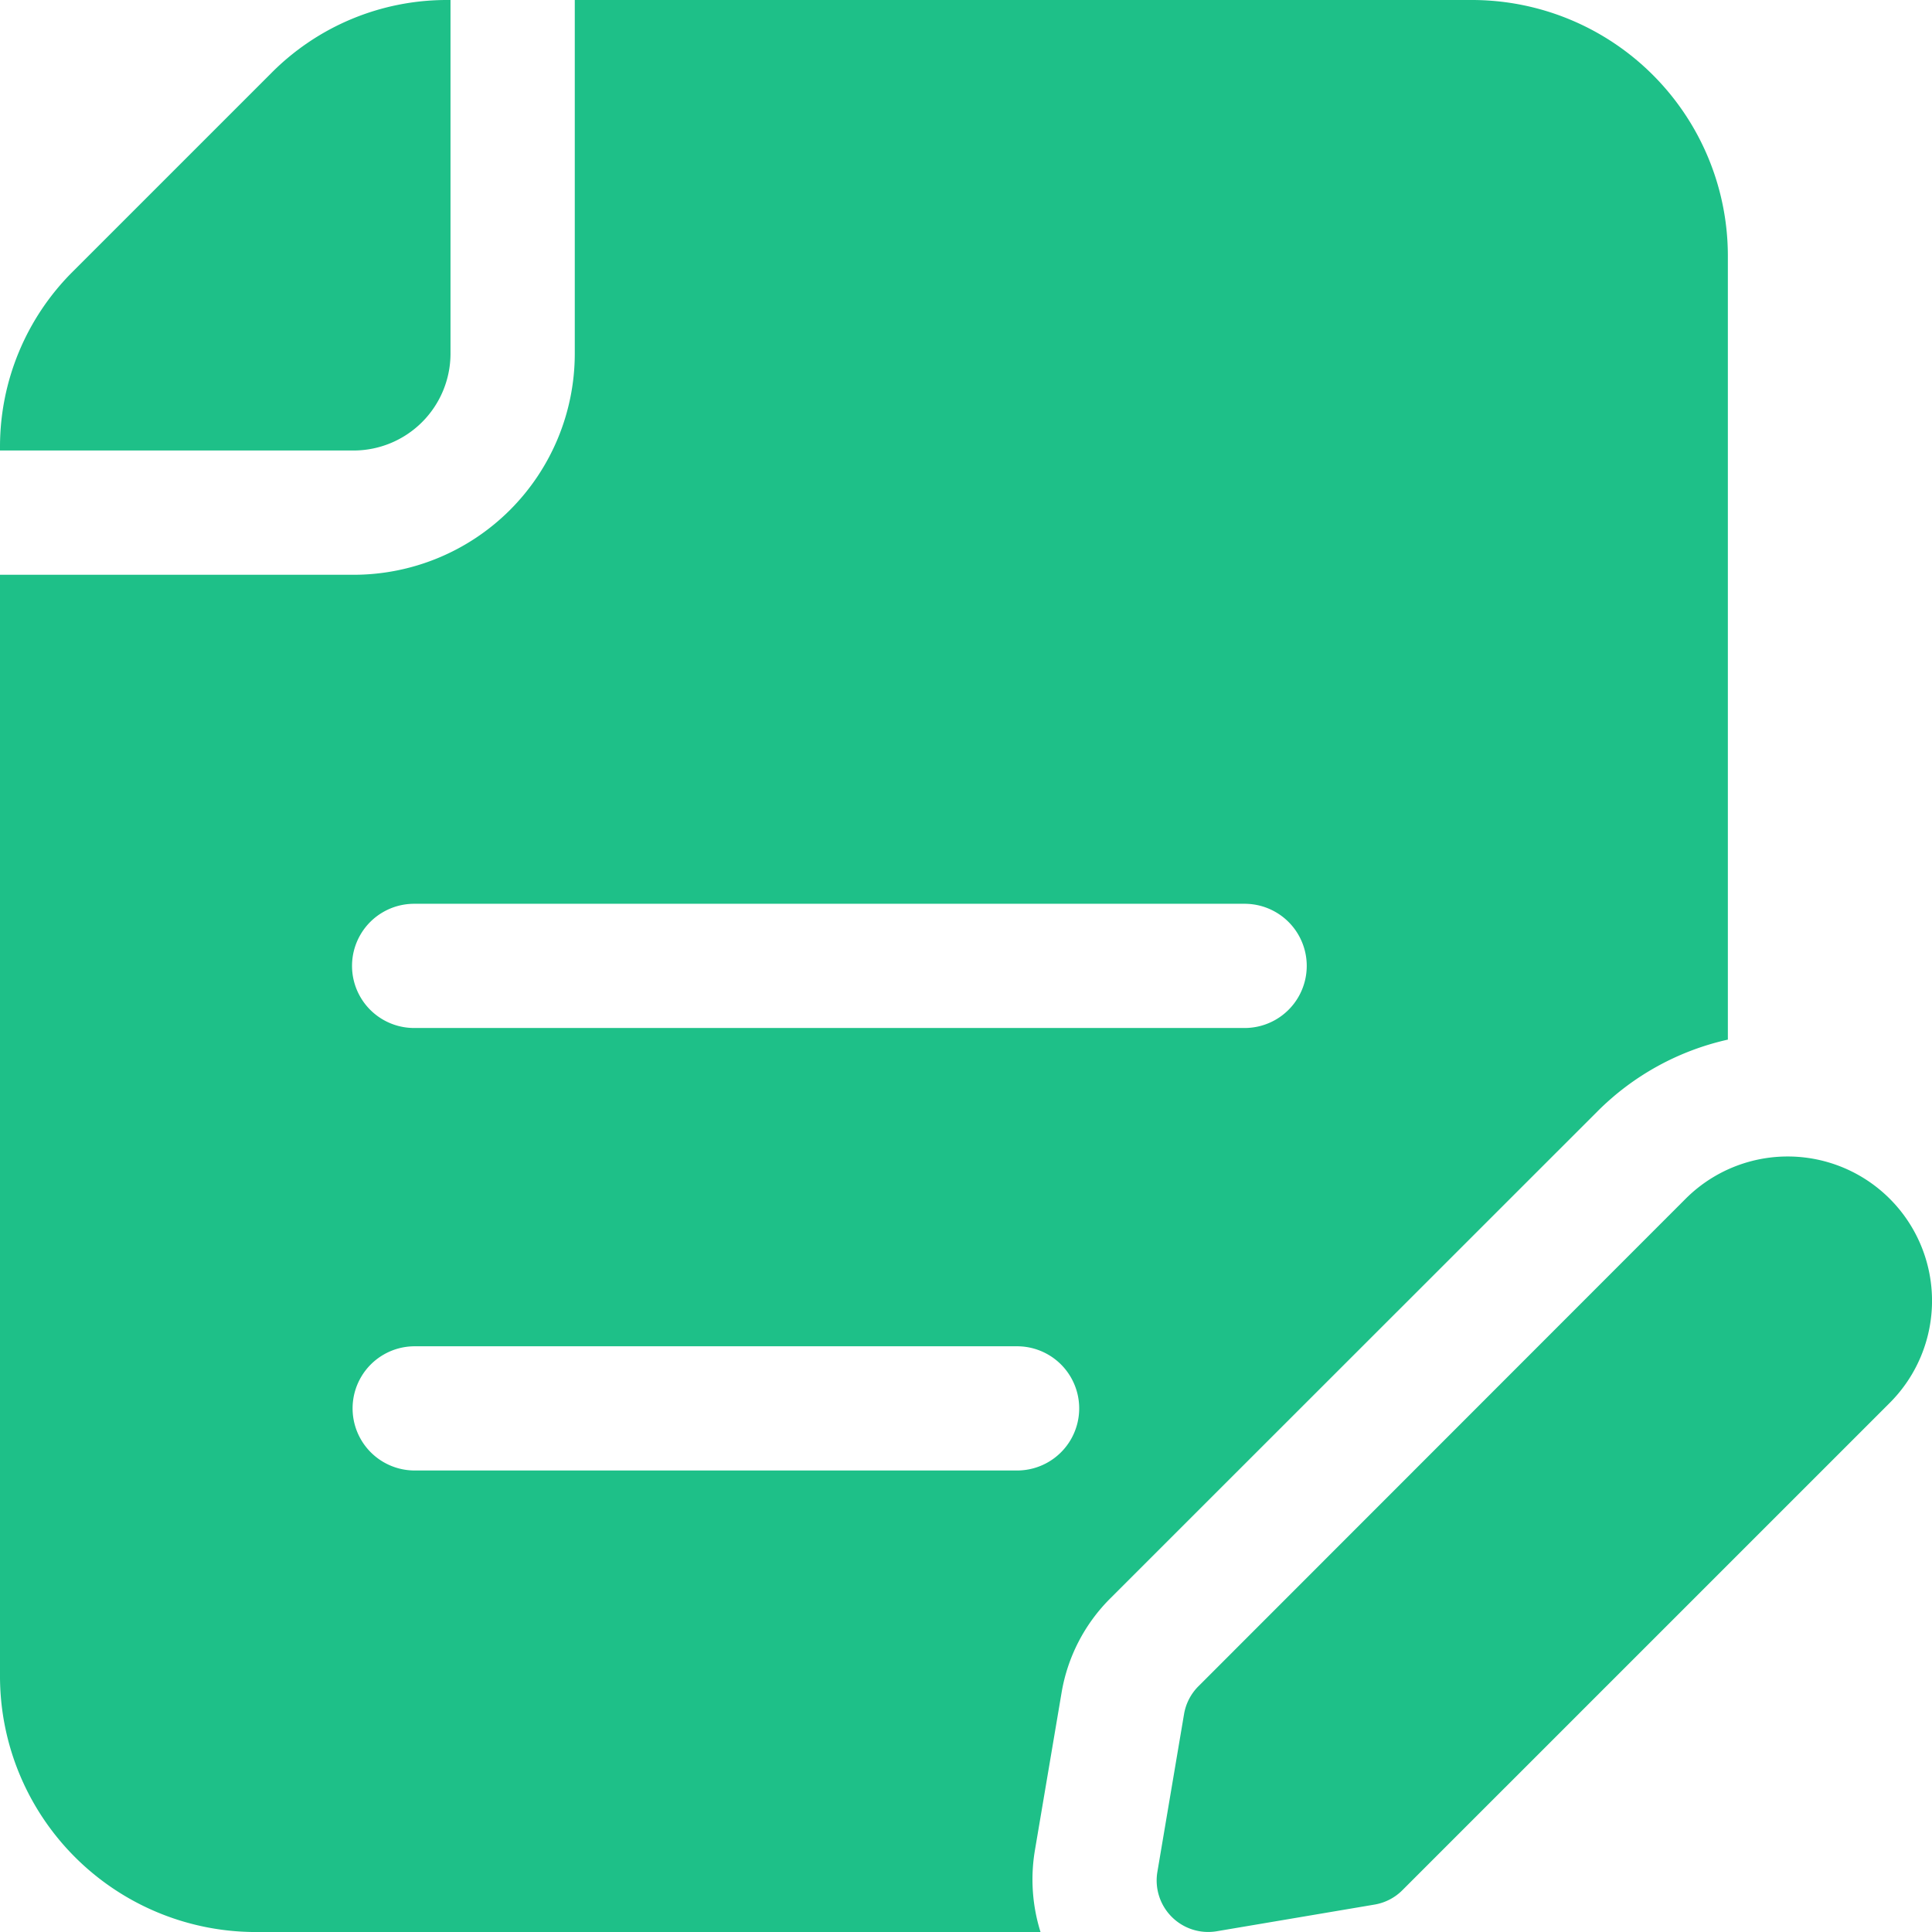
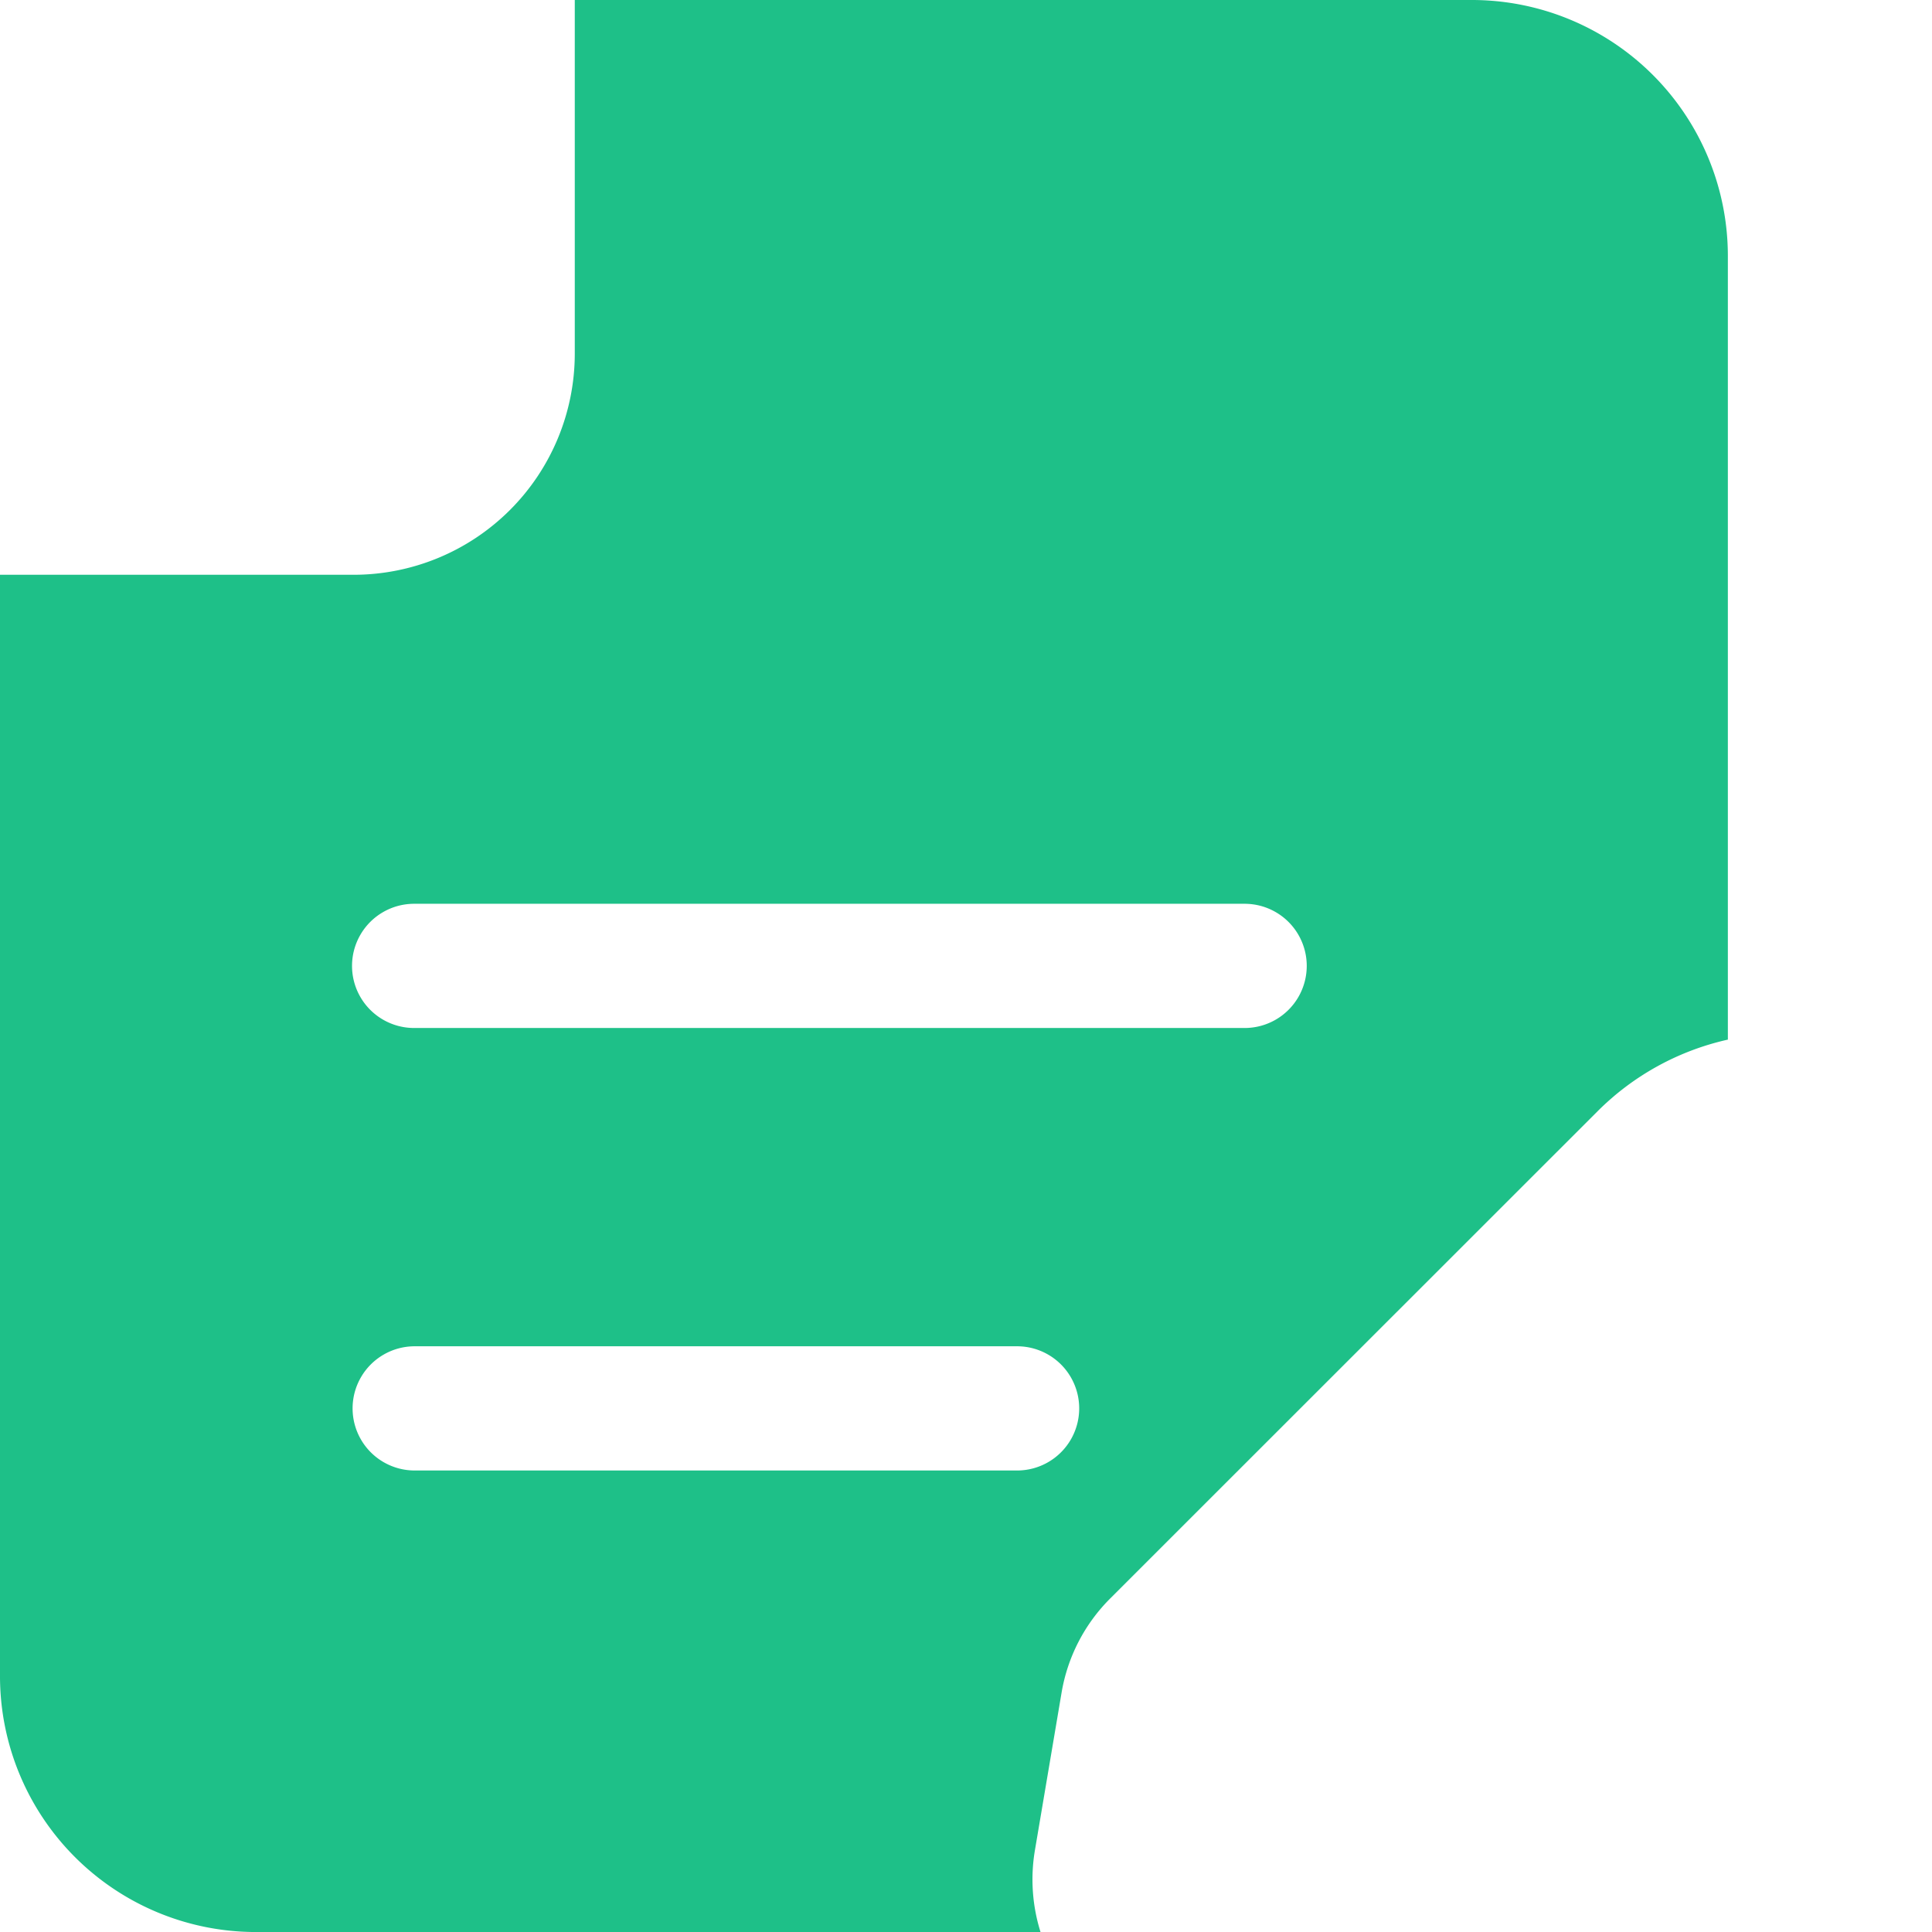
<svg xmlns="http://www.w3.org/2000/svg" width="61.999" height="62" viewBox="0 0 61.999 62">
  <g id="Layer_25" transform="translate(-2 -2)">
-     <path id="Path_152003" data-name="Path 152003" d="M42.291,20.117a4.631,4.631,0,0,1,0,6.55L26.651,42.306a1.648,1.648,0,0,1-.892.461l-5.071.857a1.653,1.653,0,0,1-1.9-1.9l.857-5.071a1.655,1.655,0,0,1,.461-.892L35.741,20.117a4.631,4.631,0,0,1,6.55,0Z" transform="translate(20.352 20.352)" fill="#1ec088" />
-     <path id="Path_152004" data-name="Path 152004" d="M13.337,16.457a3.113,3.113,0,0,0,3.12-3.1V2h-.131a7.928,7.928,0,0,0-5.6,2.325l-6.4,6.4A7.928,7.928,0,0,0,2,16.326v.131Z" transform="translate(0 0)" fill="#1ec088" />
    <path id="Path_152005" data-name="Path 152005" d="M49.231,2H20.445V13.359a7.1,7.1,0,0,1-7.108,7.086H2v35.34A8.212,8.212,0,0,0,10.215,64H35.391a5.639,5.639,0,0,1-.184-2.6l.857-5.066a5.579,5.579,0,0,1,1.572-3.047L53.276,37.652a8.551,8.551,0,0,1,4.172-2.29V10.215A8.215,8.215,0,0,0,49.231,2ZM34.639,49.189H15.308a1.993,1.993,0,1,1,0-3.986H34.639a1.993,1.993,0,1,1,0,3.986Zm7.3-14.2H15.29a1.993,1.993,0,0,1,0-3.986H41.941a1.993,1.993,0,0,1,0,3.986Z" transform="translate(0 0)" fill="#1ec088" />
  </g>
</svg>